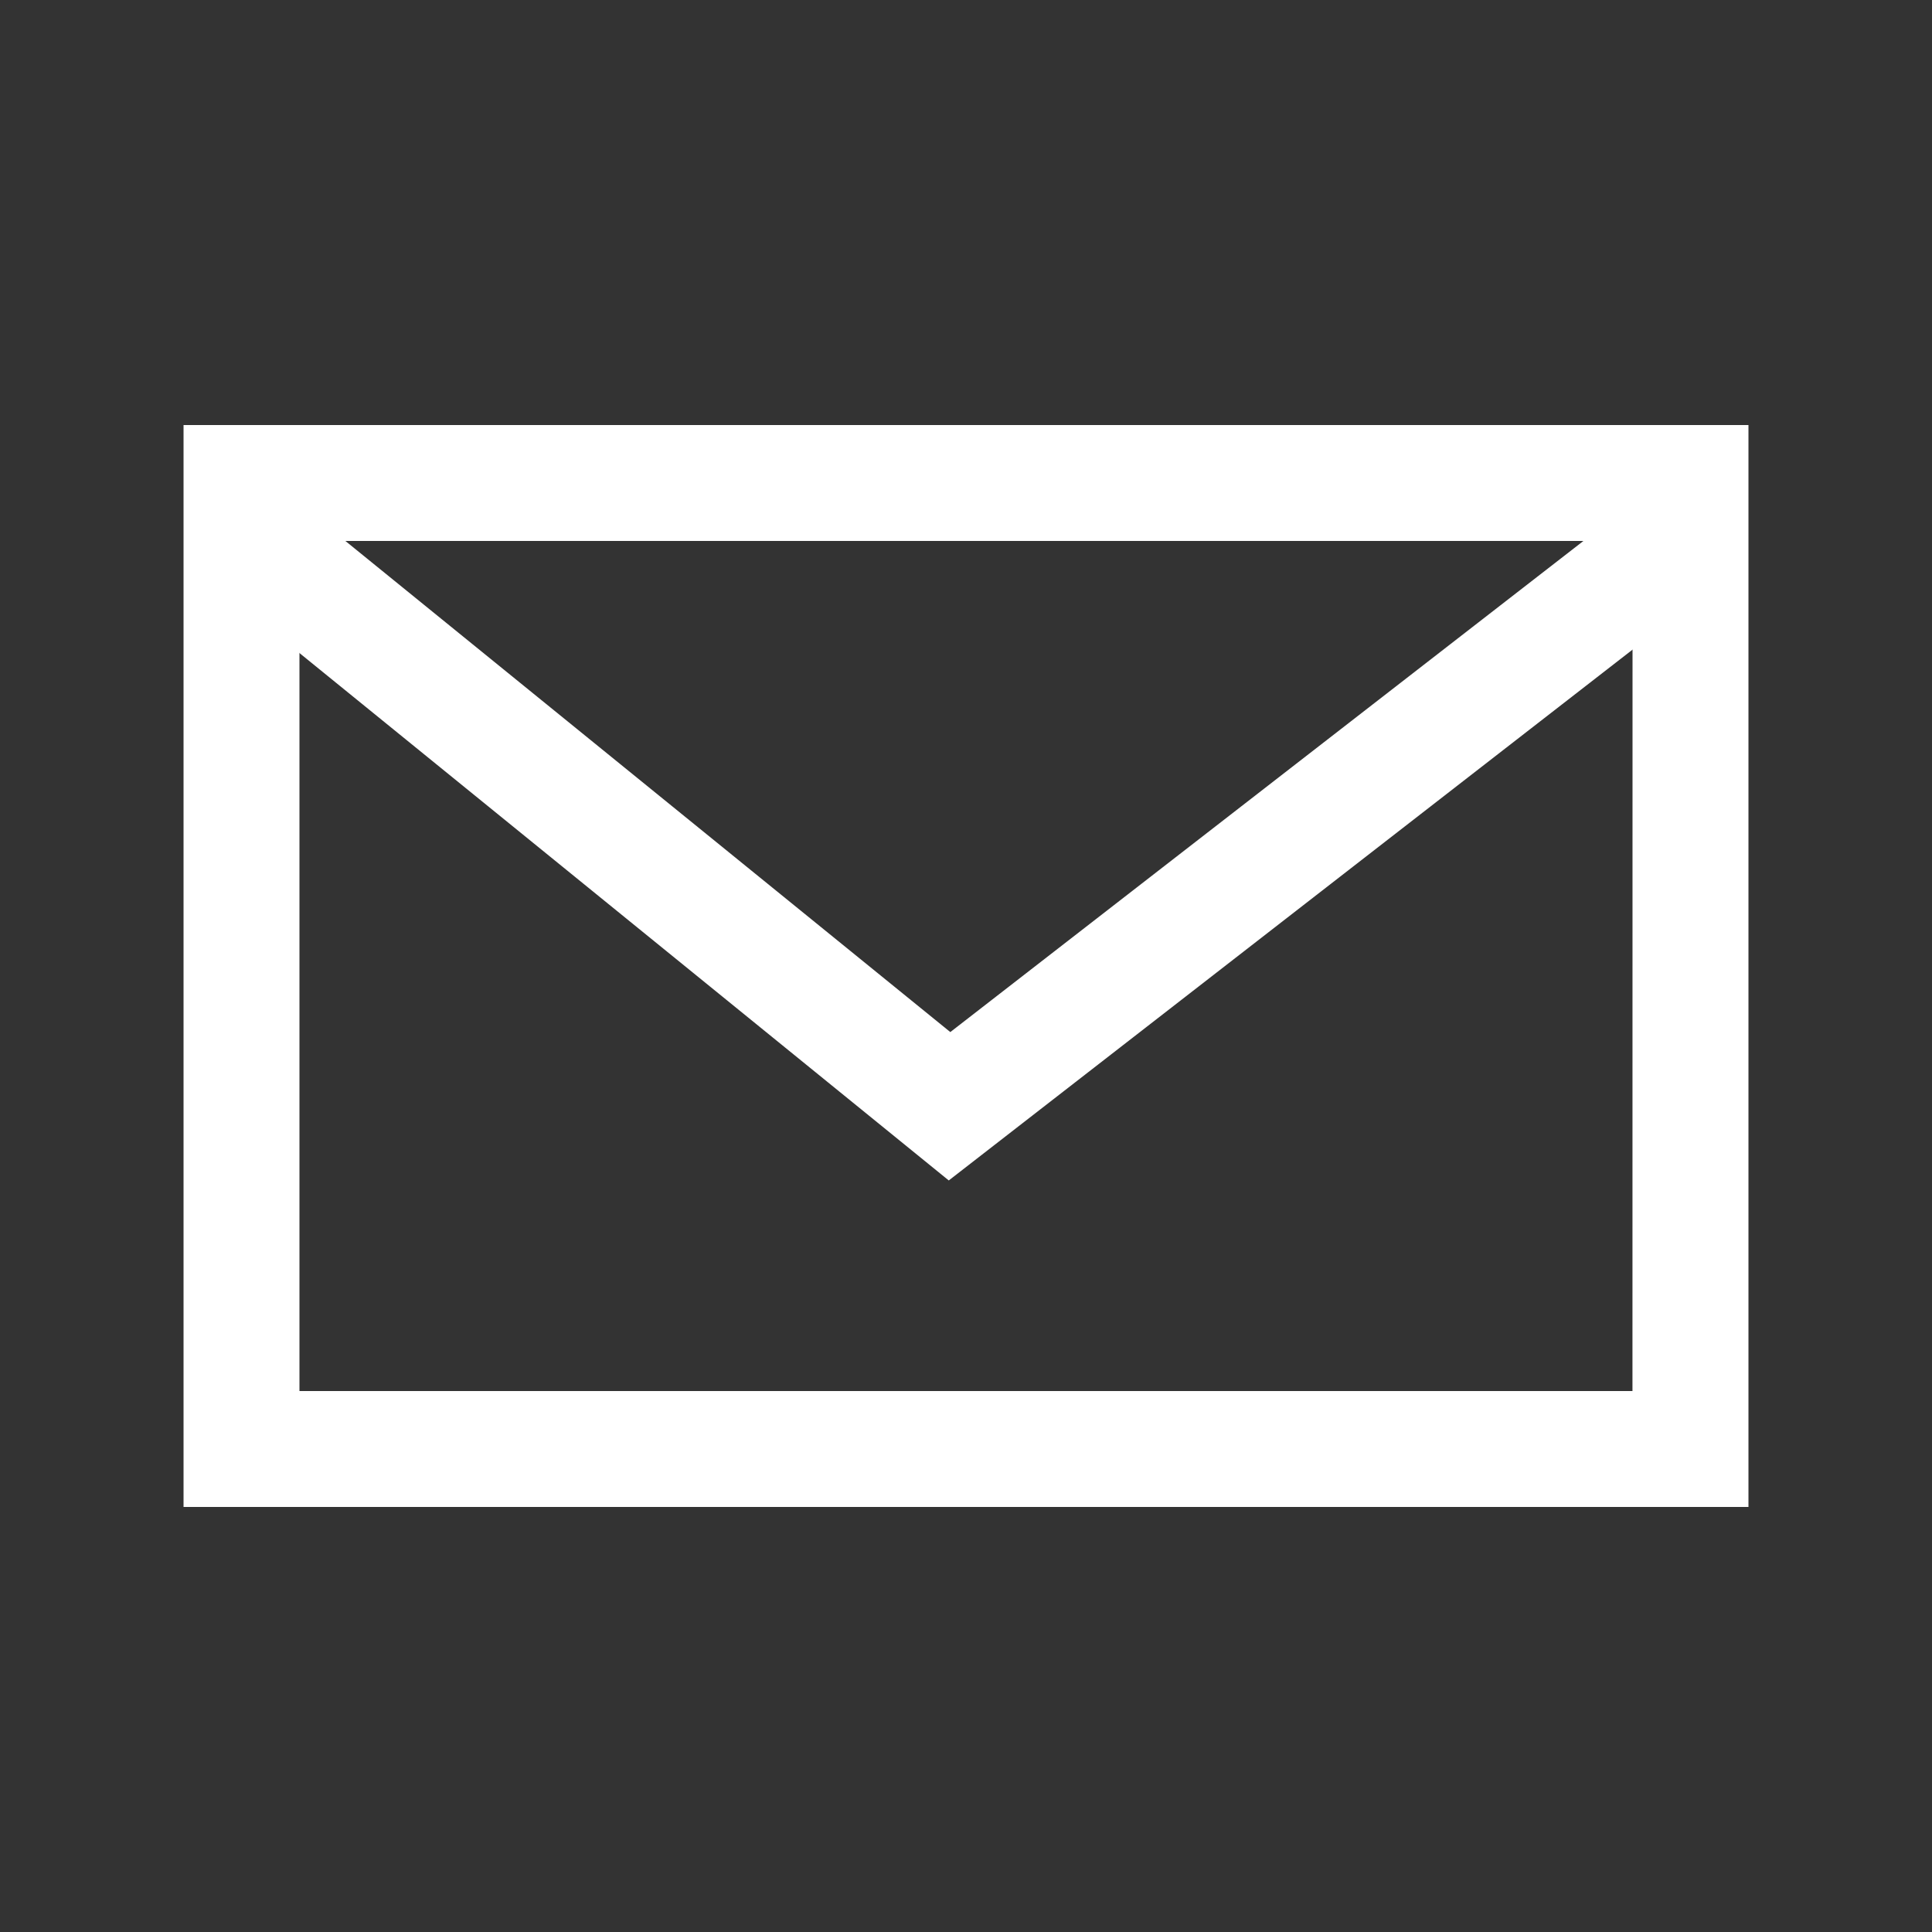
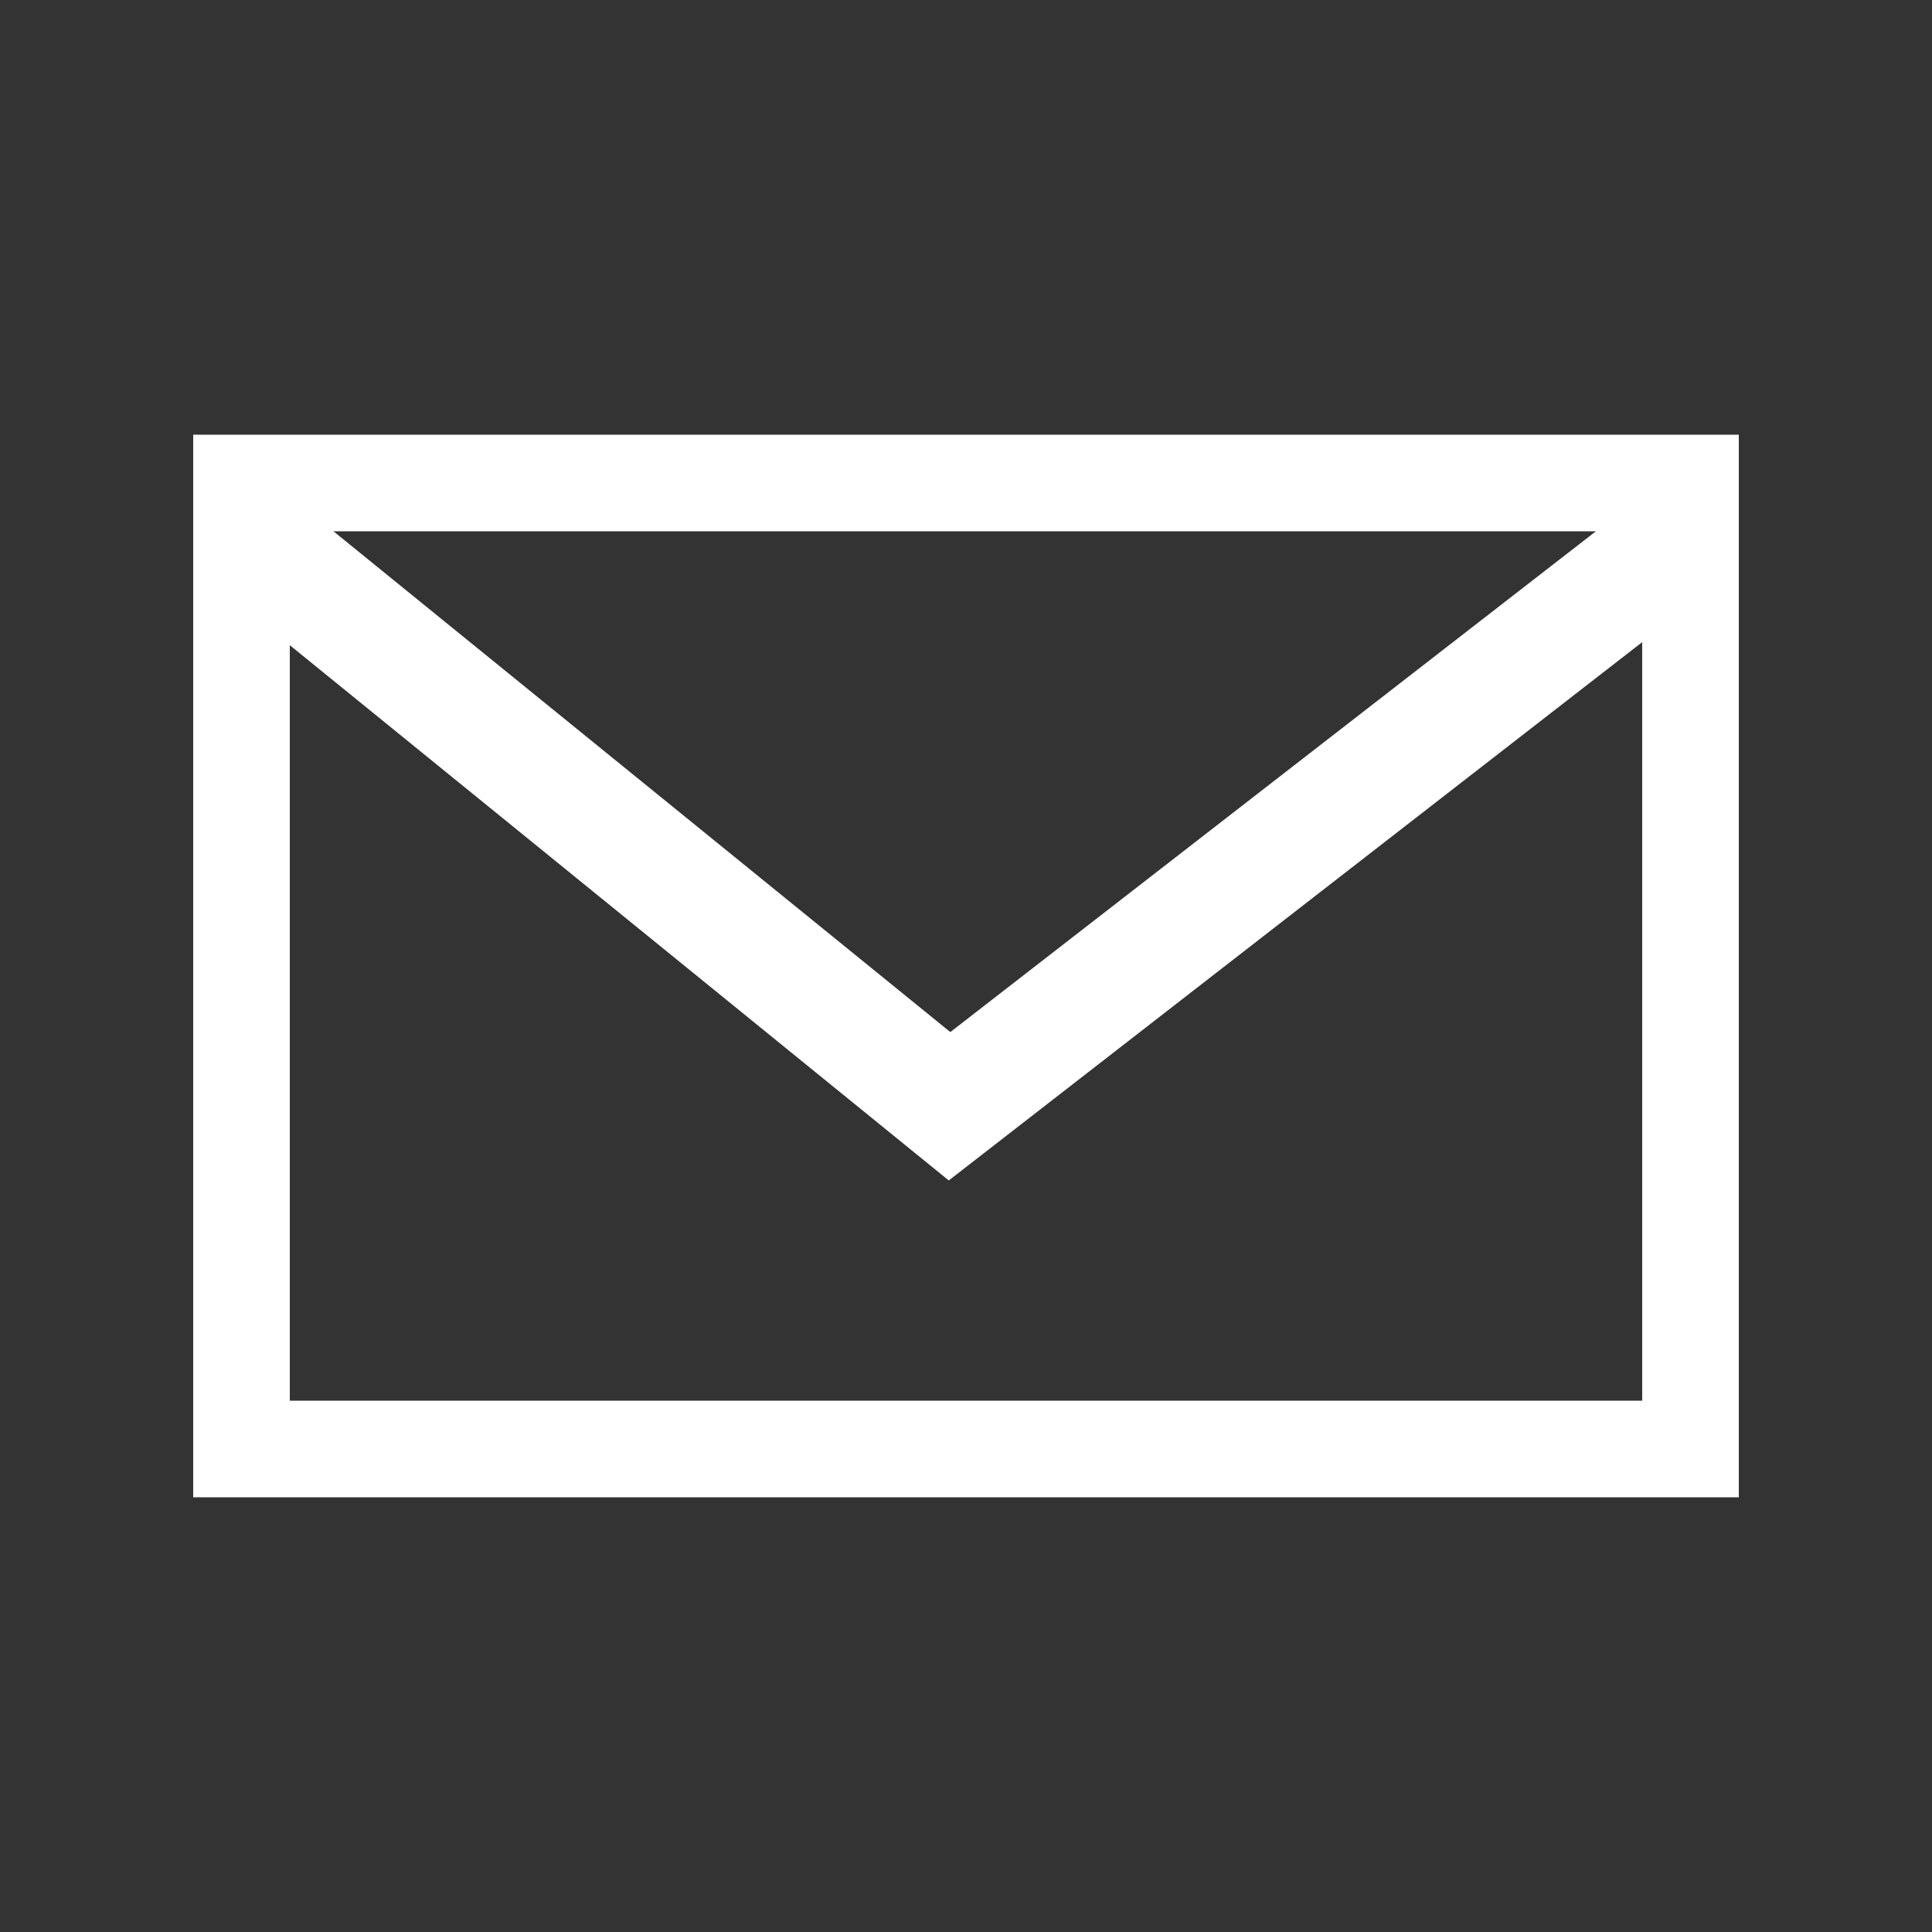
<svg xmlns="http://www.w3.org/2000/svg" width="25" height="25" viewBox="0 0 25 25">
  <rect x="0" y="0" width="25" height="25" fill="#333333" stroke="none" />
  <defs>
    <clipPath id="a">
      <rect width="19.999" height="19.999" fill="none" />
    </clipPath>
  </defs>
  <rect width="25" height="25" fill="none" />
  <g transform="translate(2.5 2.5)">
    <g clip-path="url(#a)">
      <path d="M10.152,15.4.527,7.582l.945-1.165,8.7,7.063L19.29,6.407l.92,1.185Z" transform="translate(-0.375 -2.625)" fill="#fff" />
    </g>
    <path d="M1.25,6.25h17.5V17.5H1.25ZM18.749,5H0V18.75H20V5Z" transform="translate(0 -1.875)" fill="#fff" />
-     <path d="M-.125,4.875h20.25v14H-.125Zm20,.25H.125v13.5h19.75Zm-18.75,1H18.874v11.5H1.125Zm17.5.25H1.375v11H18.624Z" transform="translate(0 -1.875)" fill="#fff" />
  </g>
</svg>